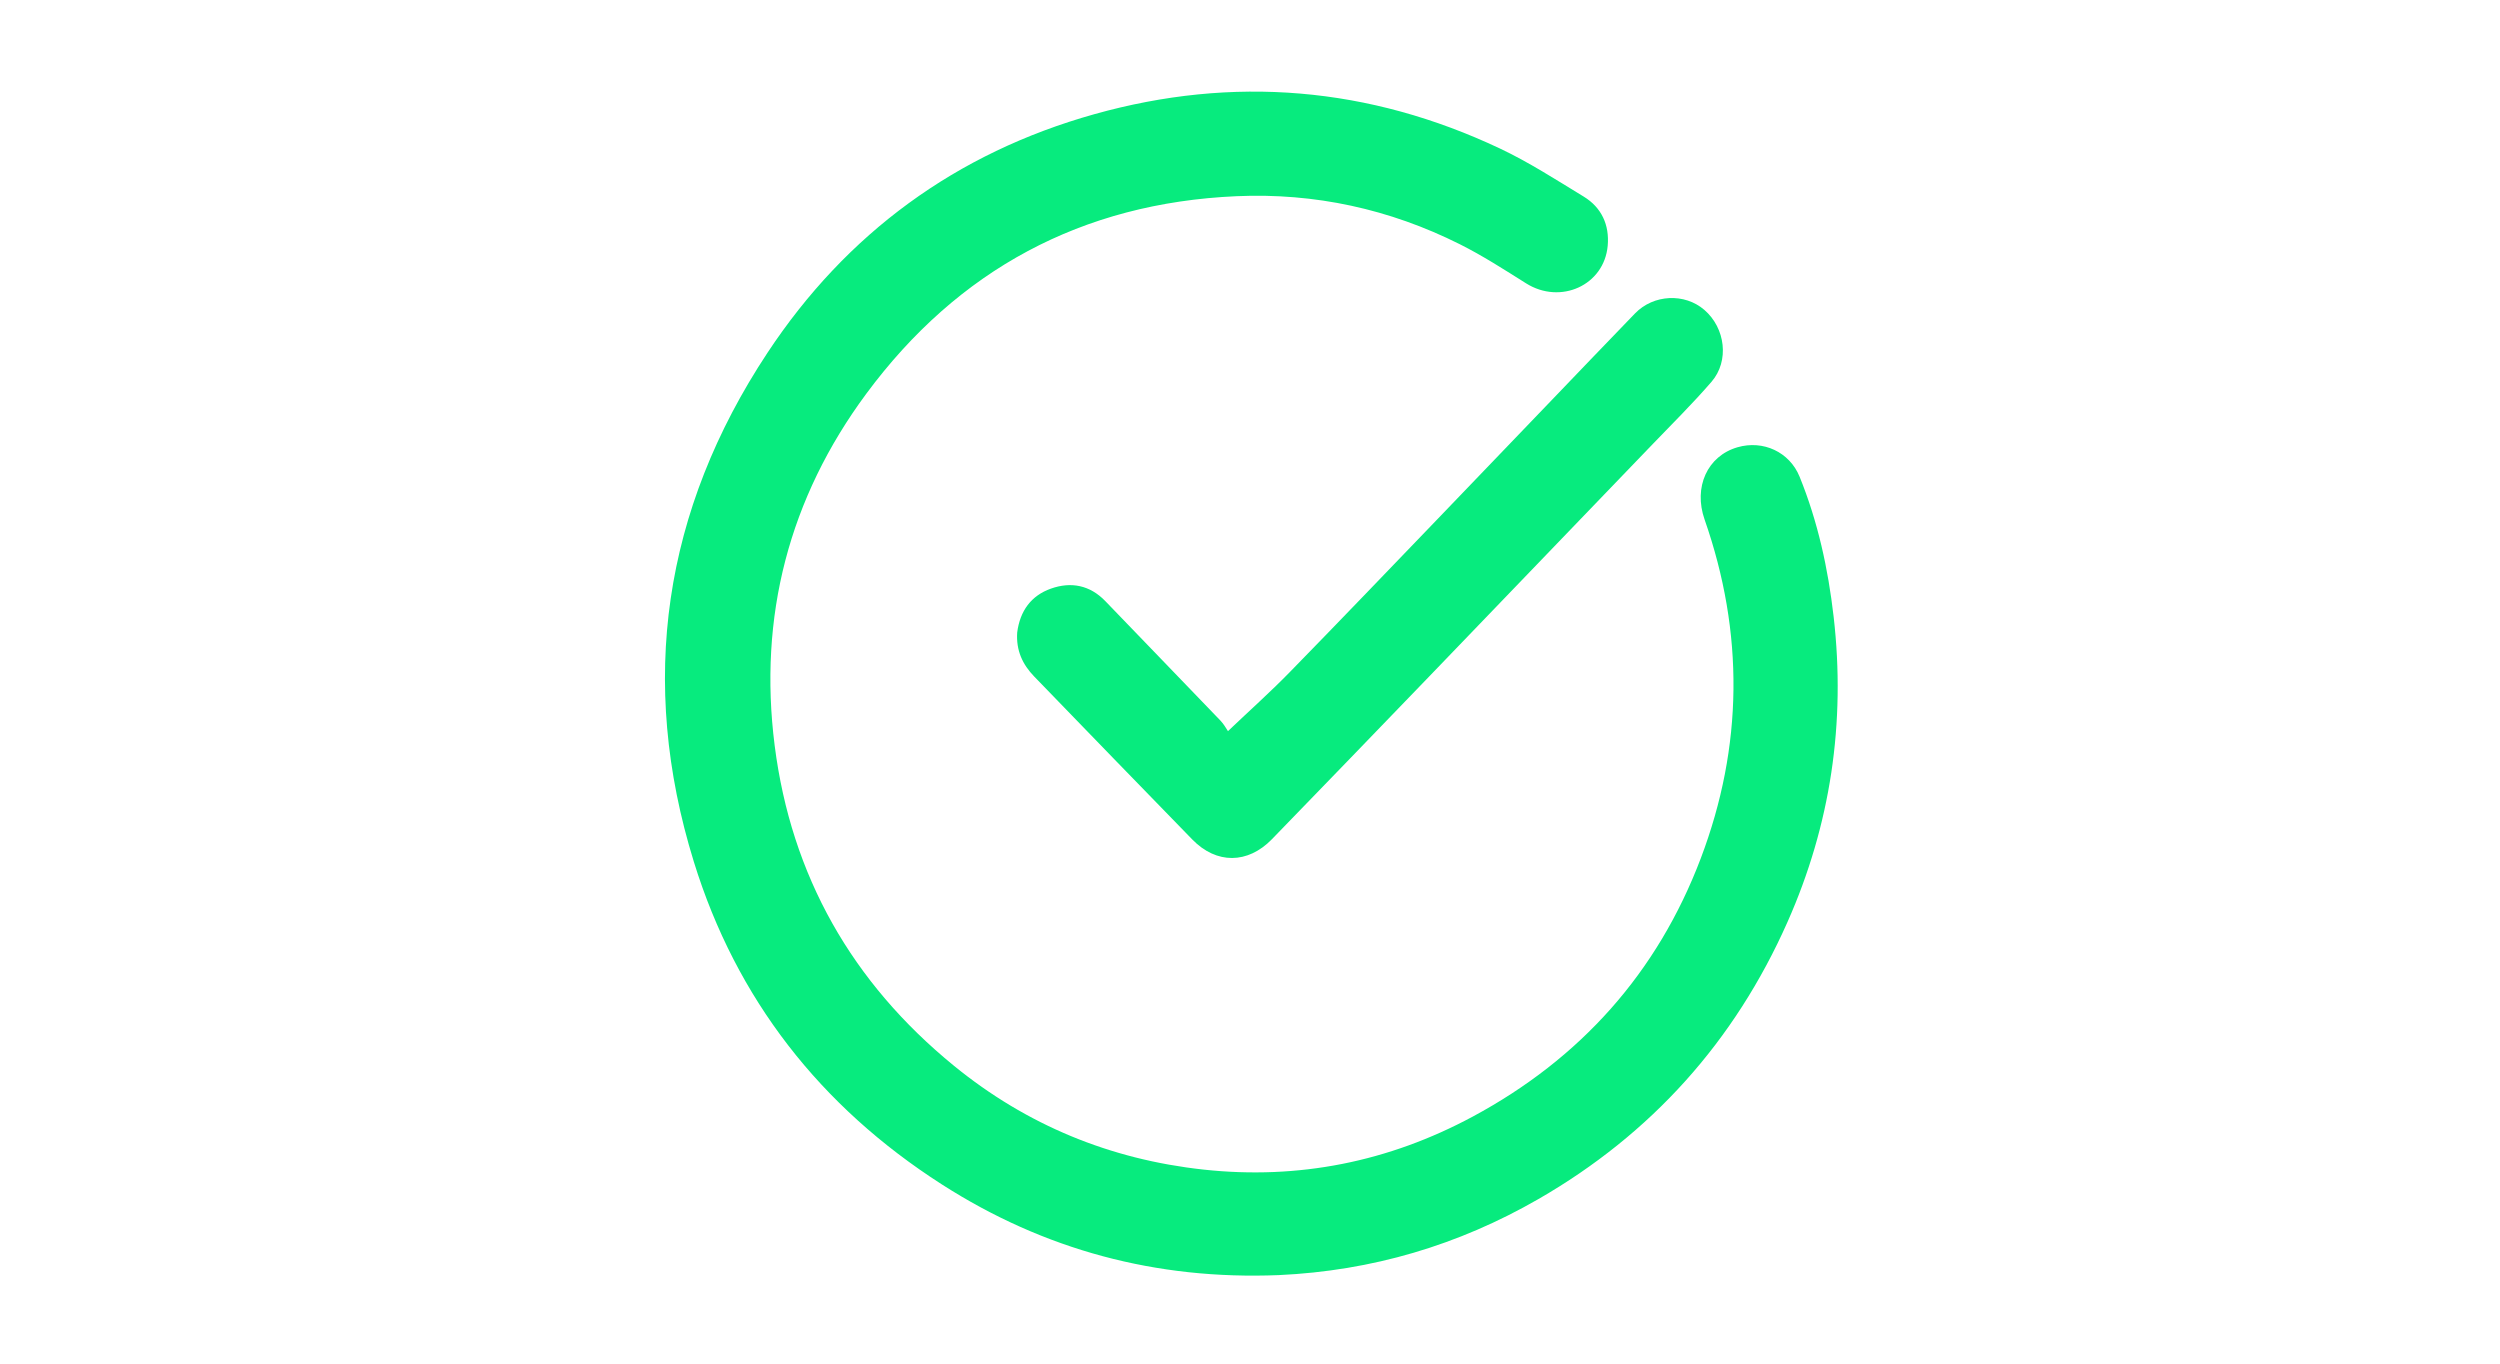
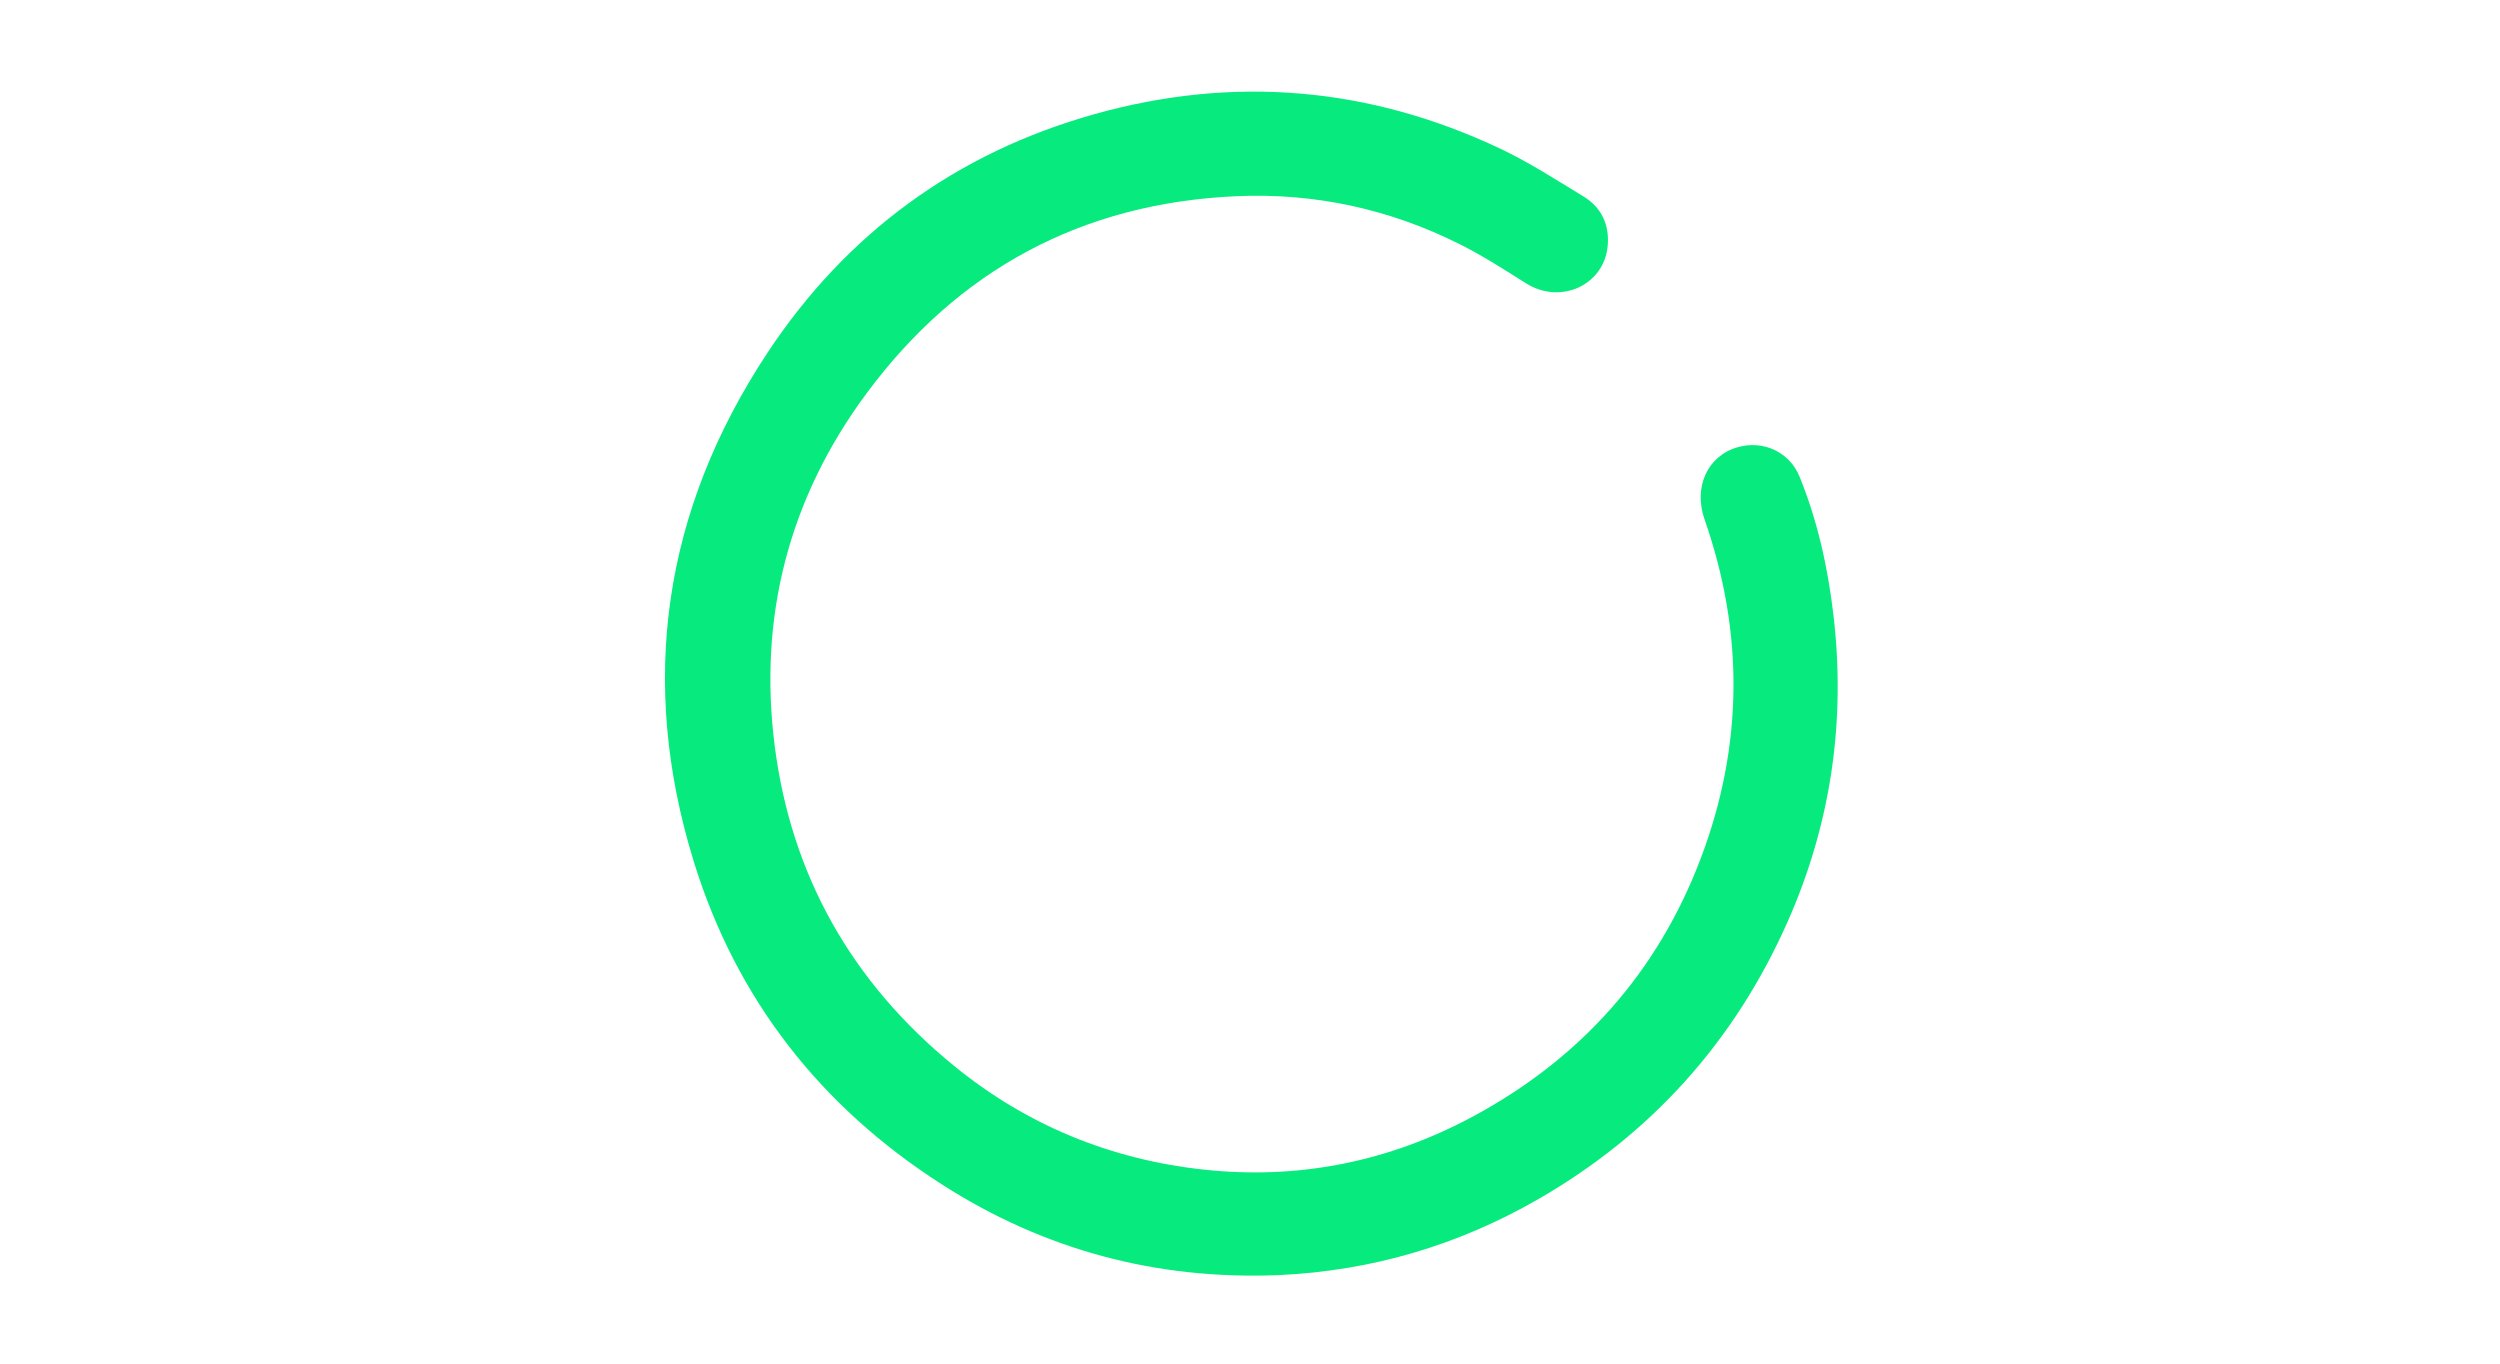
<svg xmlns="http://www.w3.org/2000/svg" version="1.1" id="Layer_1" x="0px" y="0px" width="100%" viewBox="0 0 1408 768" enable-background="new 0 0 1408 768" xml:space="preserve">
  <path fill="#07EB7E" opacity="1" stroke="none" d=" M720.173,718.142   C651.204,720.925 587.979,703.964 530.297,666.961   C462.048,623.18 414.668,562.662 390.759,485.311   C359.333,383.645 373.64,287.363 432.251,198.671   C476.715,131.387 538.54,86.135 616.345,64.308   C694.631,42.345 771.142,48.883 844.76,83.64   C861.1,91.355 876.433,101.282 891.915,110.707   C902.048,116.876 906.497,126.75 905.456,138.404   C903.463,160.709 878.856,171.749 859.506,159.589   C847.254,151.89 835.029,143.993 822.12,137.526   C782.623,117.741 740.488,108.56 696.421,110.498   C609.357,114.325 539.518,151.99 487.889,221.754   C444.385,280.539 427.044,347.243 436.294,419.902   C445.638,493.297 479.934,553.443 537.221,600.208   C578.176,633.64 625.307,653.007 677.787,658.709   C731.321,664.526 782.098,654.326 829.433,628.879   C890.038,596.298 933.461,547.854 957.879,483.41   C981.799,420.281 982.331,356.445 960.024,292.595   C953.661,274.381 961.557,256.823 978.567,251.896   C993.02,247.71 1007.886,254.575 1013.541,268.5   C1023.829,293.832 1029.6,320.319 1032.711,347.4   C1039.56,407.028 1030.996,464.521 1006.708,519.287   C976.957,586.37 930.122,638.637 866.437,675.314   C821.364,701.272 772.731,715.733 720.173,718.142  z" />
-   <path fill="#07EB7E" opacity="1" stroke="none" d=" M572.887,356.219   C574.458,343.959 580.824,335.443 591.851,331.52   C603.187,327.488 613.83,329.516 622.57,338.603   C644.162,361.053 665.842,383.419 687.406,405.896   C689.334,407.905 690.679,410.474 691.589,411.774   C704.027,399.953 715.447,389.751 726.125,378.825   C754.061,350.24 781.692,321.358 809.407,292.558   C830.999,270.121 852.533,247.629 874.096,225.165   C889.665,208.946 905.193,192.688 920.829,176.534   C931.264,165.754 948.761,164.932 959.882,174.523   C971.732,184.744 974.072,203.278 963.927,215.019   C953.268,227.355 941.628,238.849 930.319,250.619   C888.778,293.855 847.222,337.077 805.622,380.258   C775.919,411.089 746.186,441.892 716.371,472.615   C702.74,486.662 685.132,486.778 671.533,472.834   C641.76,442.305 612.124,411.642 582.46,381.007   C575.914,374.248 572.196,366.31 572.887,356.219  z" />
</svg>